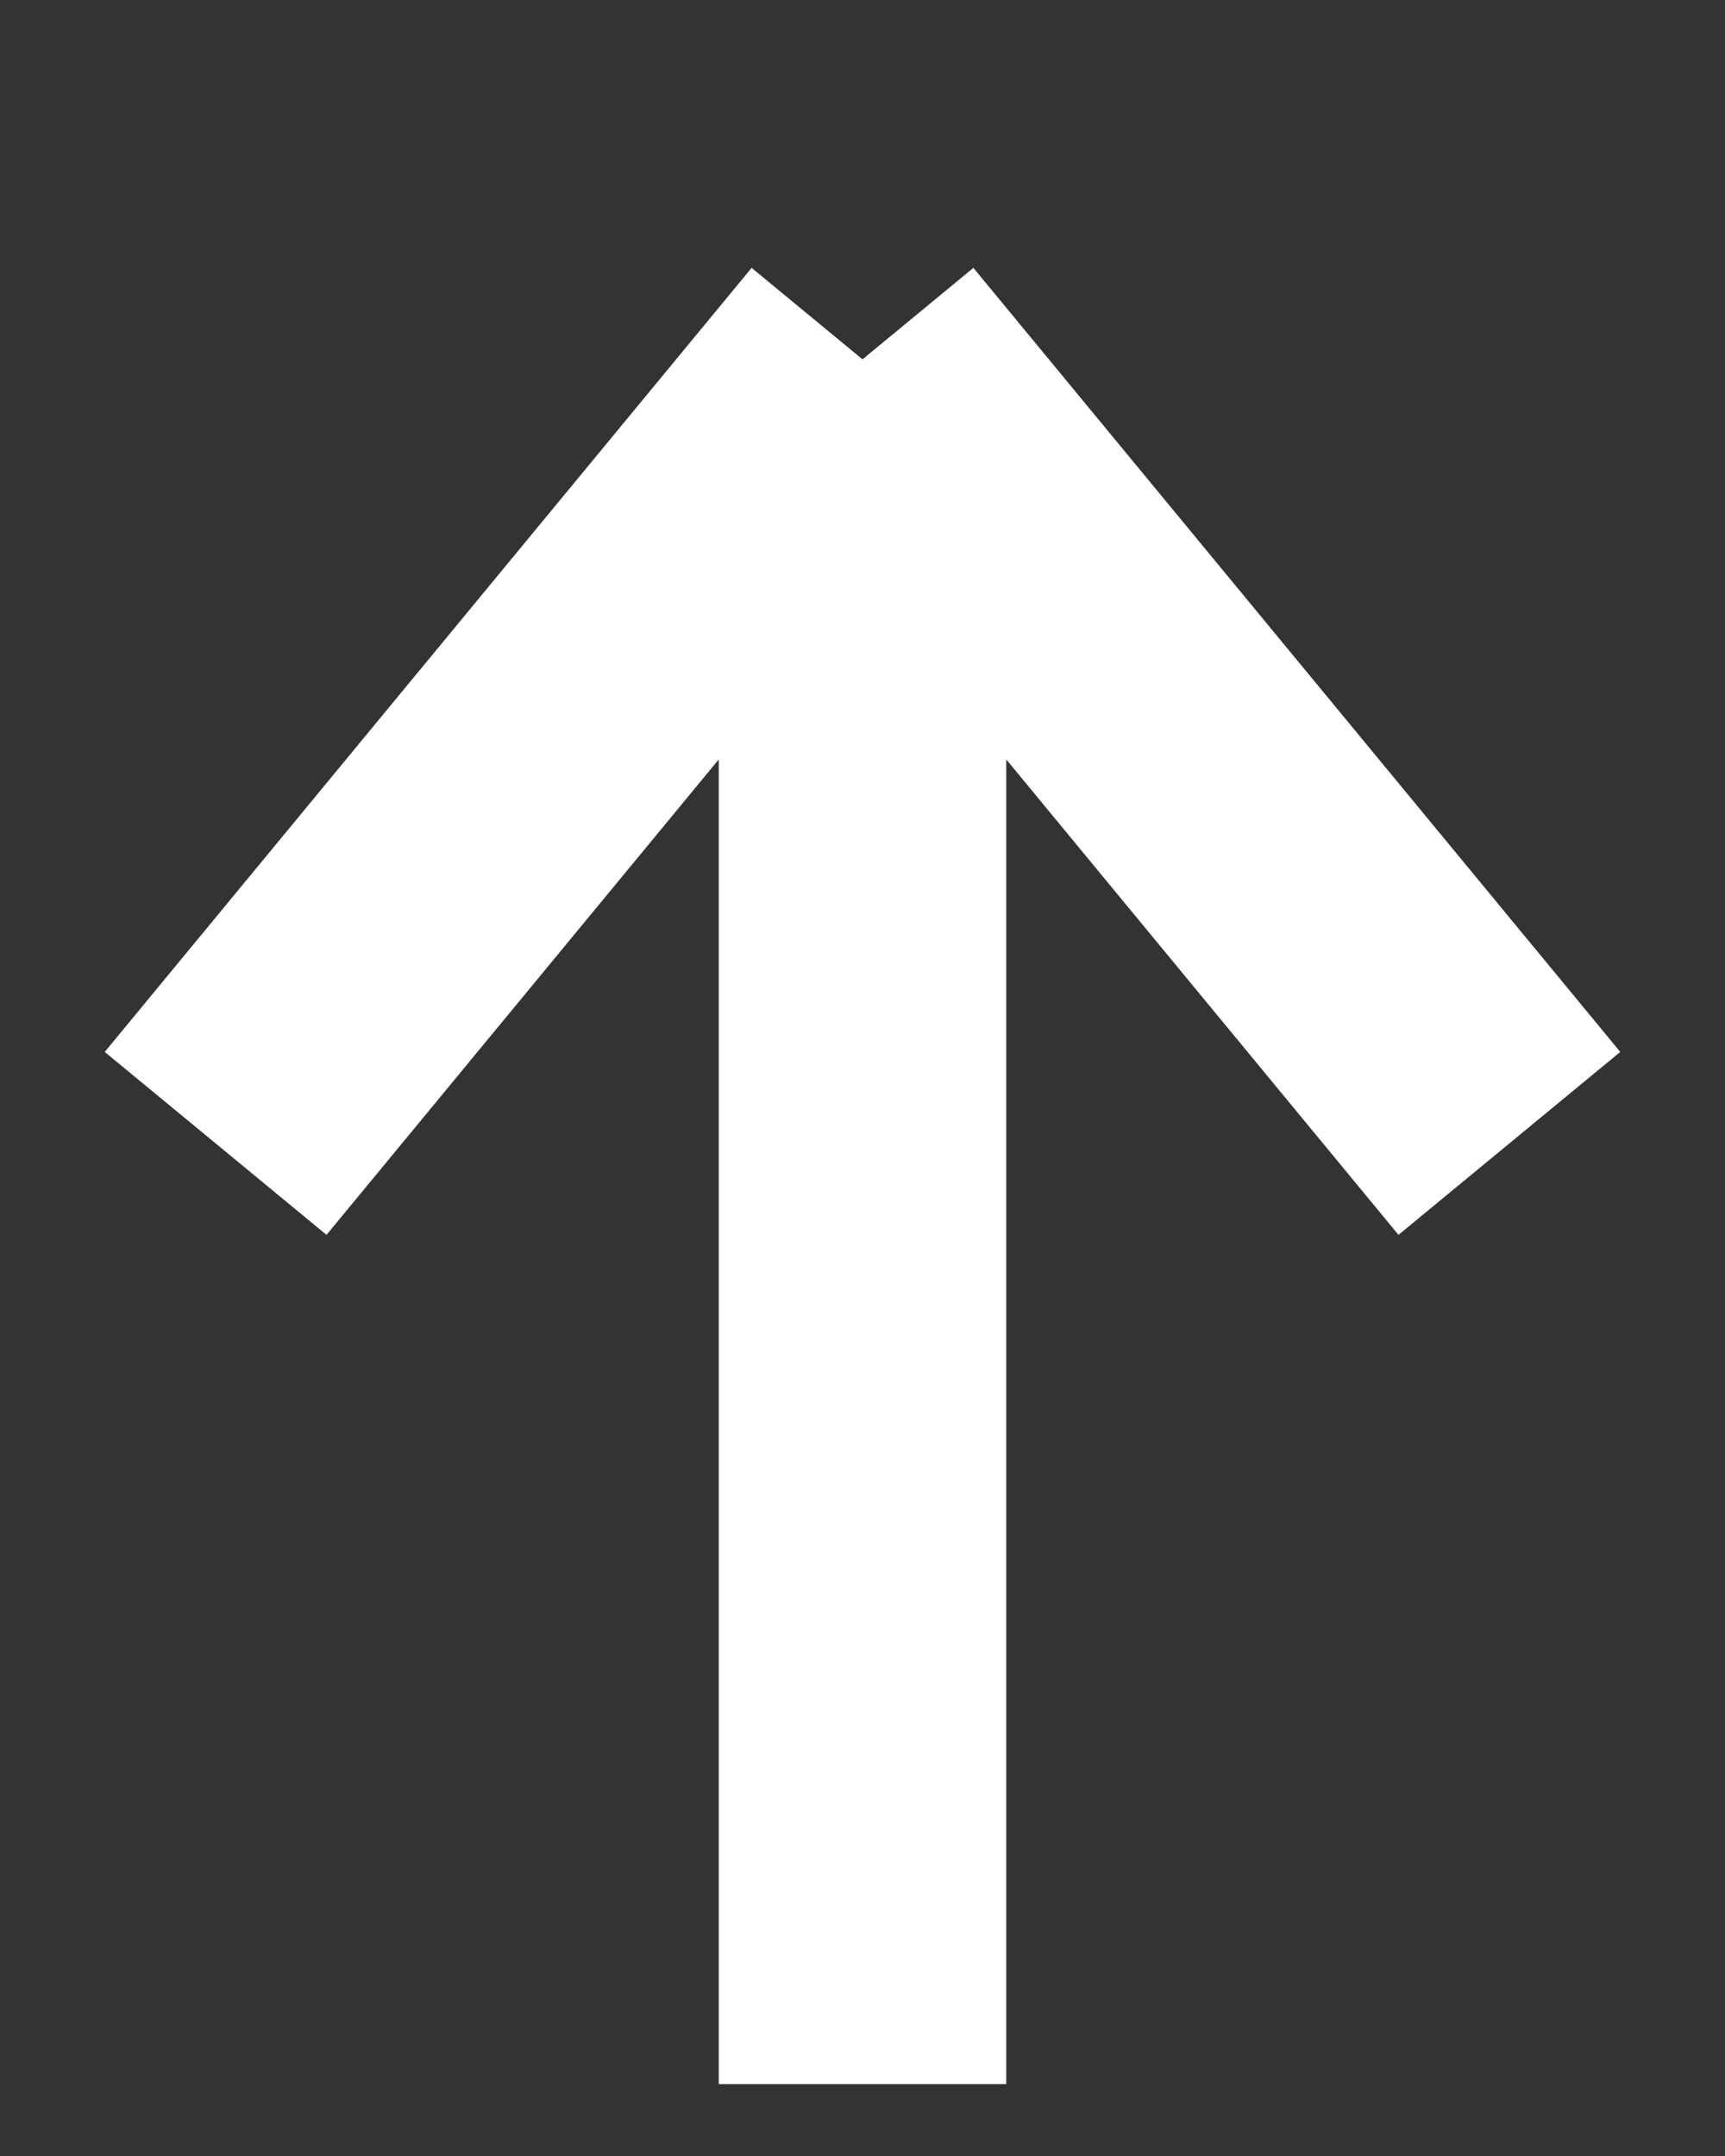
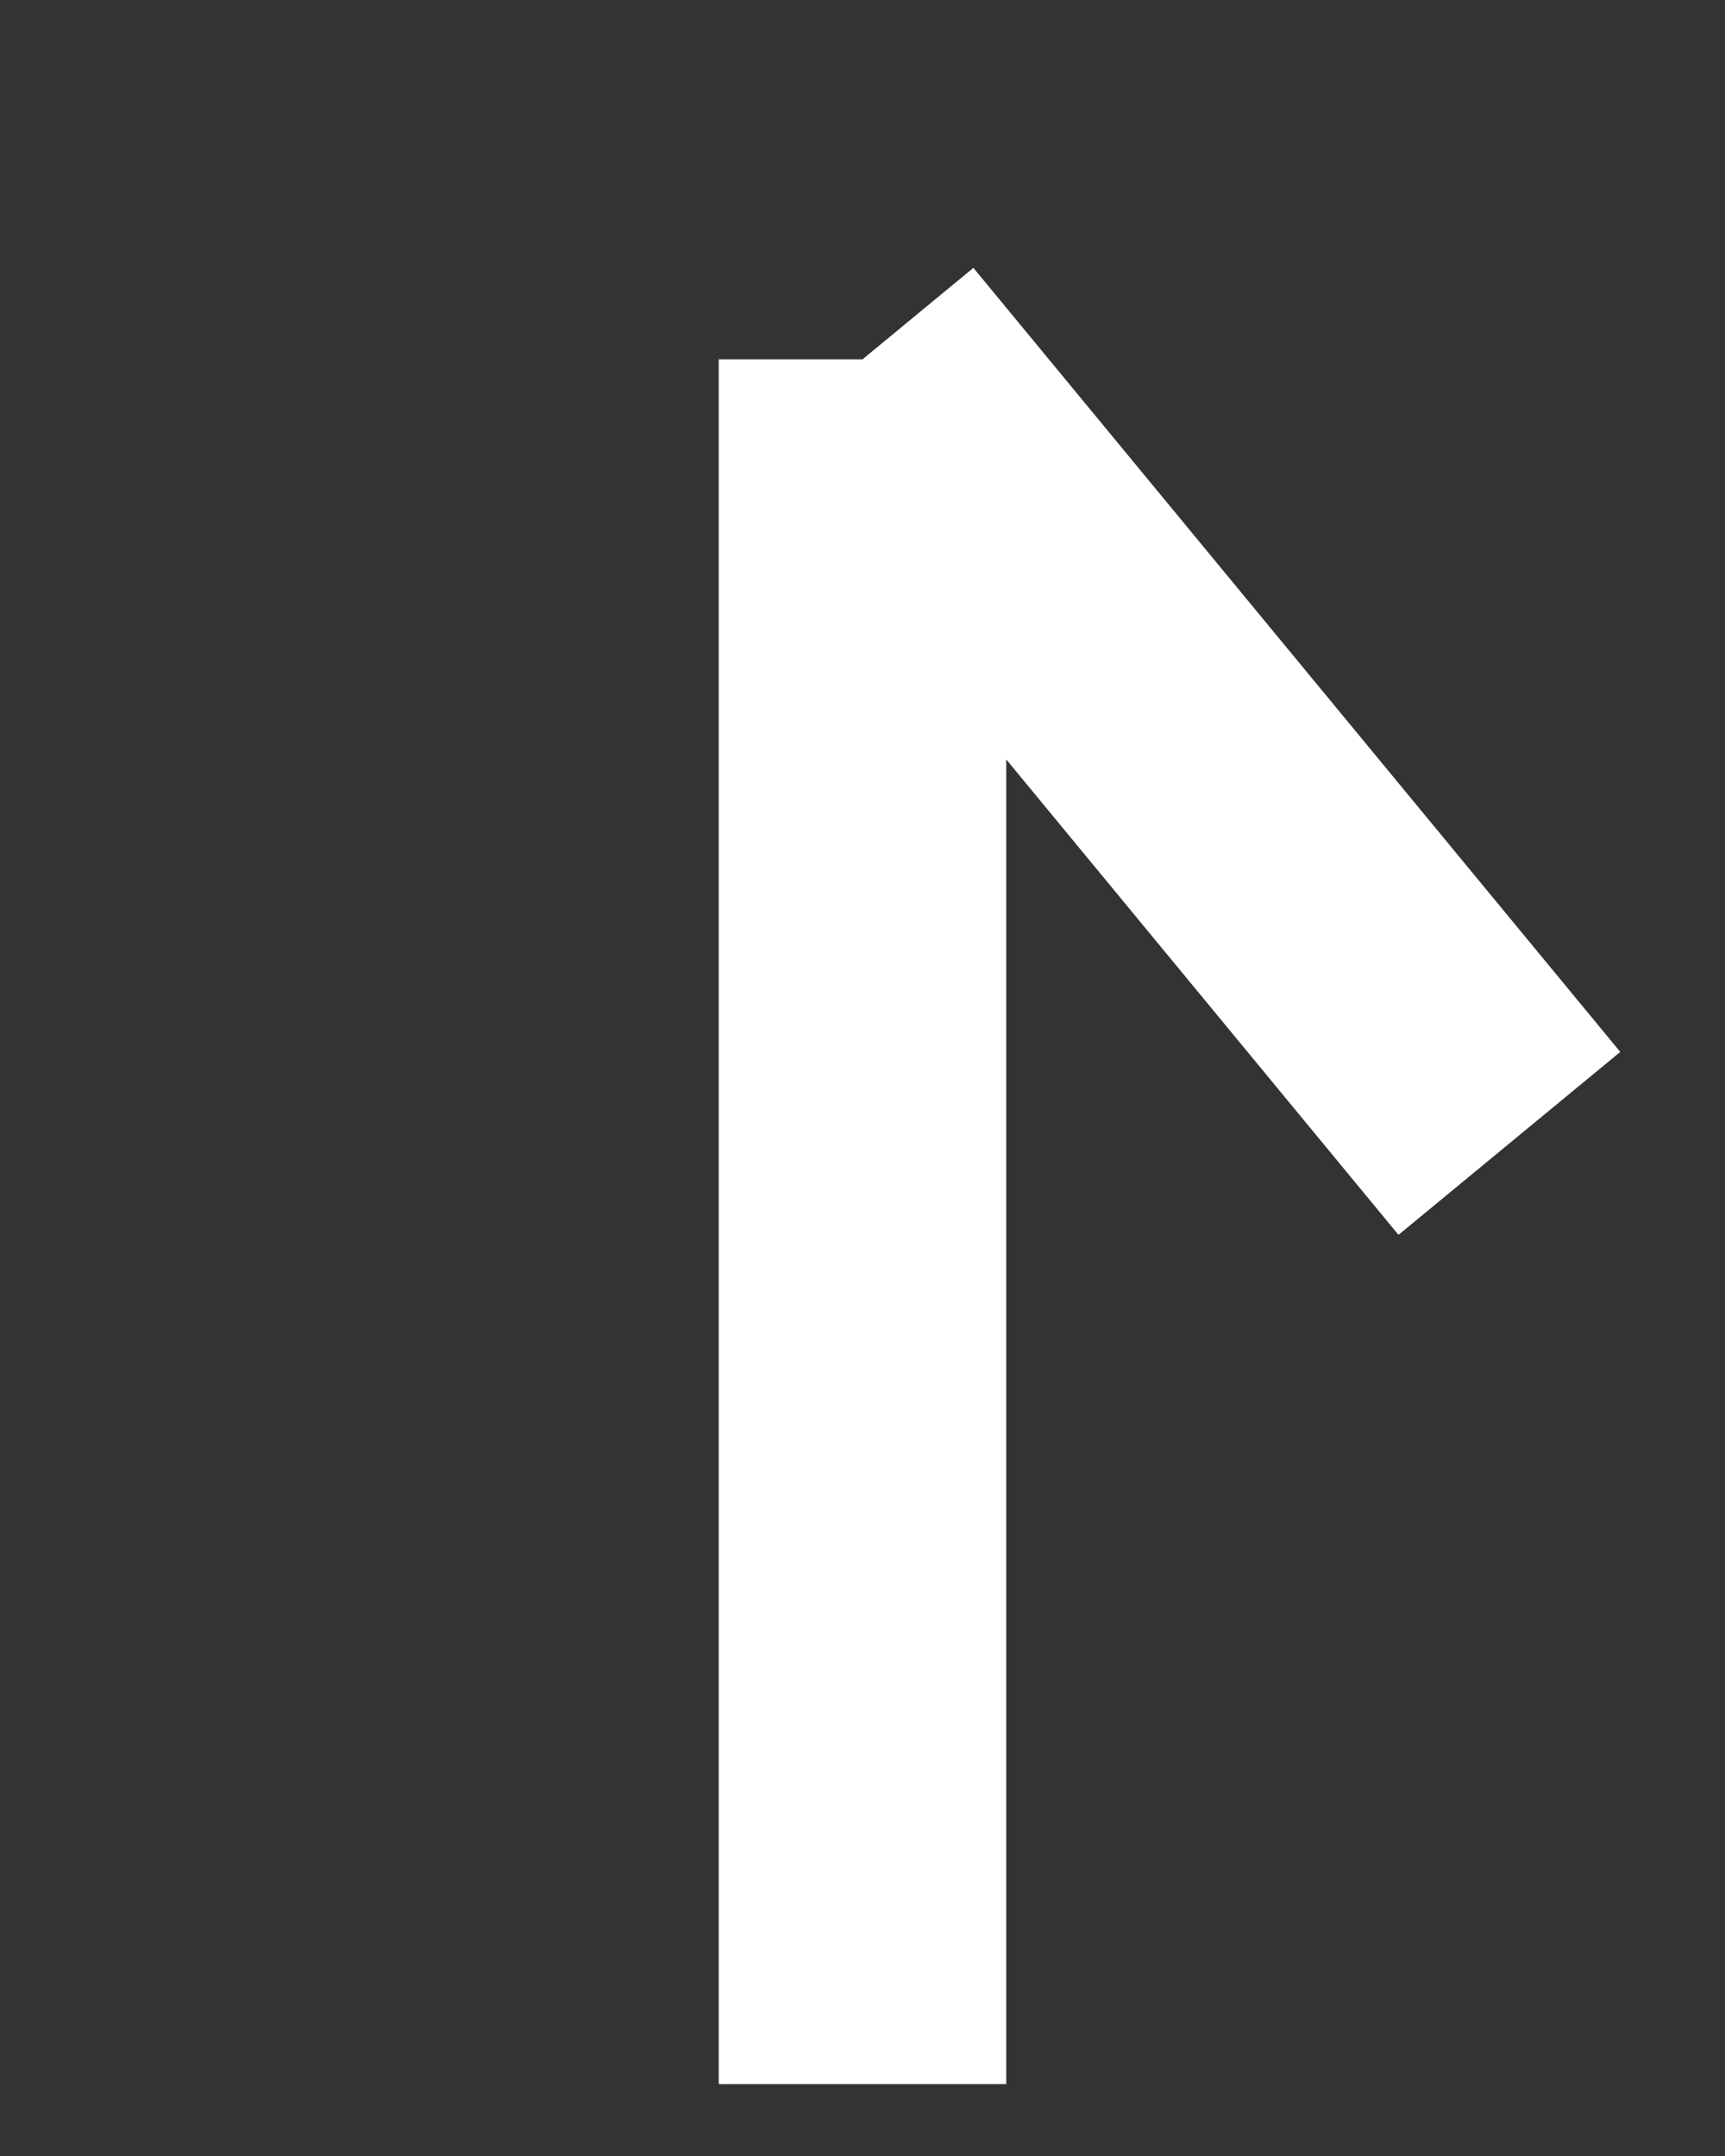
<svg xmlns="http://www.w3.org/2000/svg" width="12" height="15" fill="none">
  <rect width="100%" height="100%" fill="#333333" stroke="none" />
-   <path stroke="#fff" stroke-width="2" d="M6 14.5v-12m0 0 4.5 5.455M6 2.5 1.5 7.955" />
+   <path stroke="#fff" stroke-width="2" d="M6 14.5v-12m0 0 4.5 5.455" />
</svg>